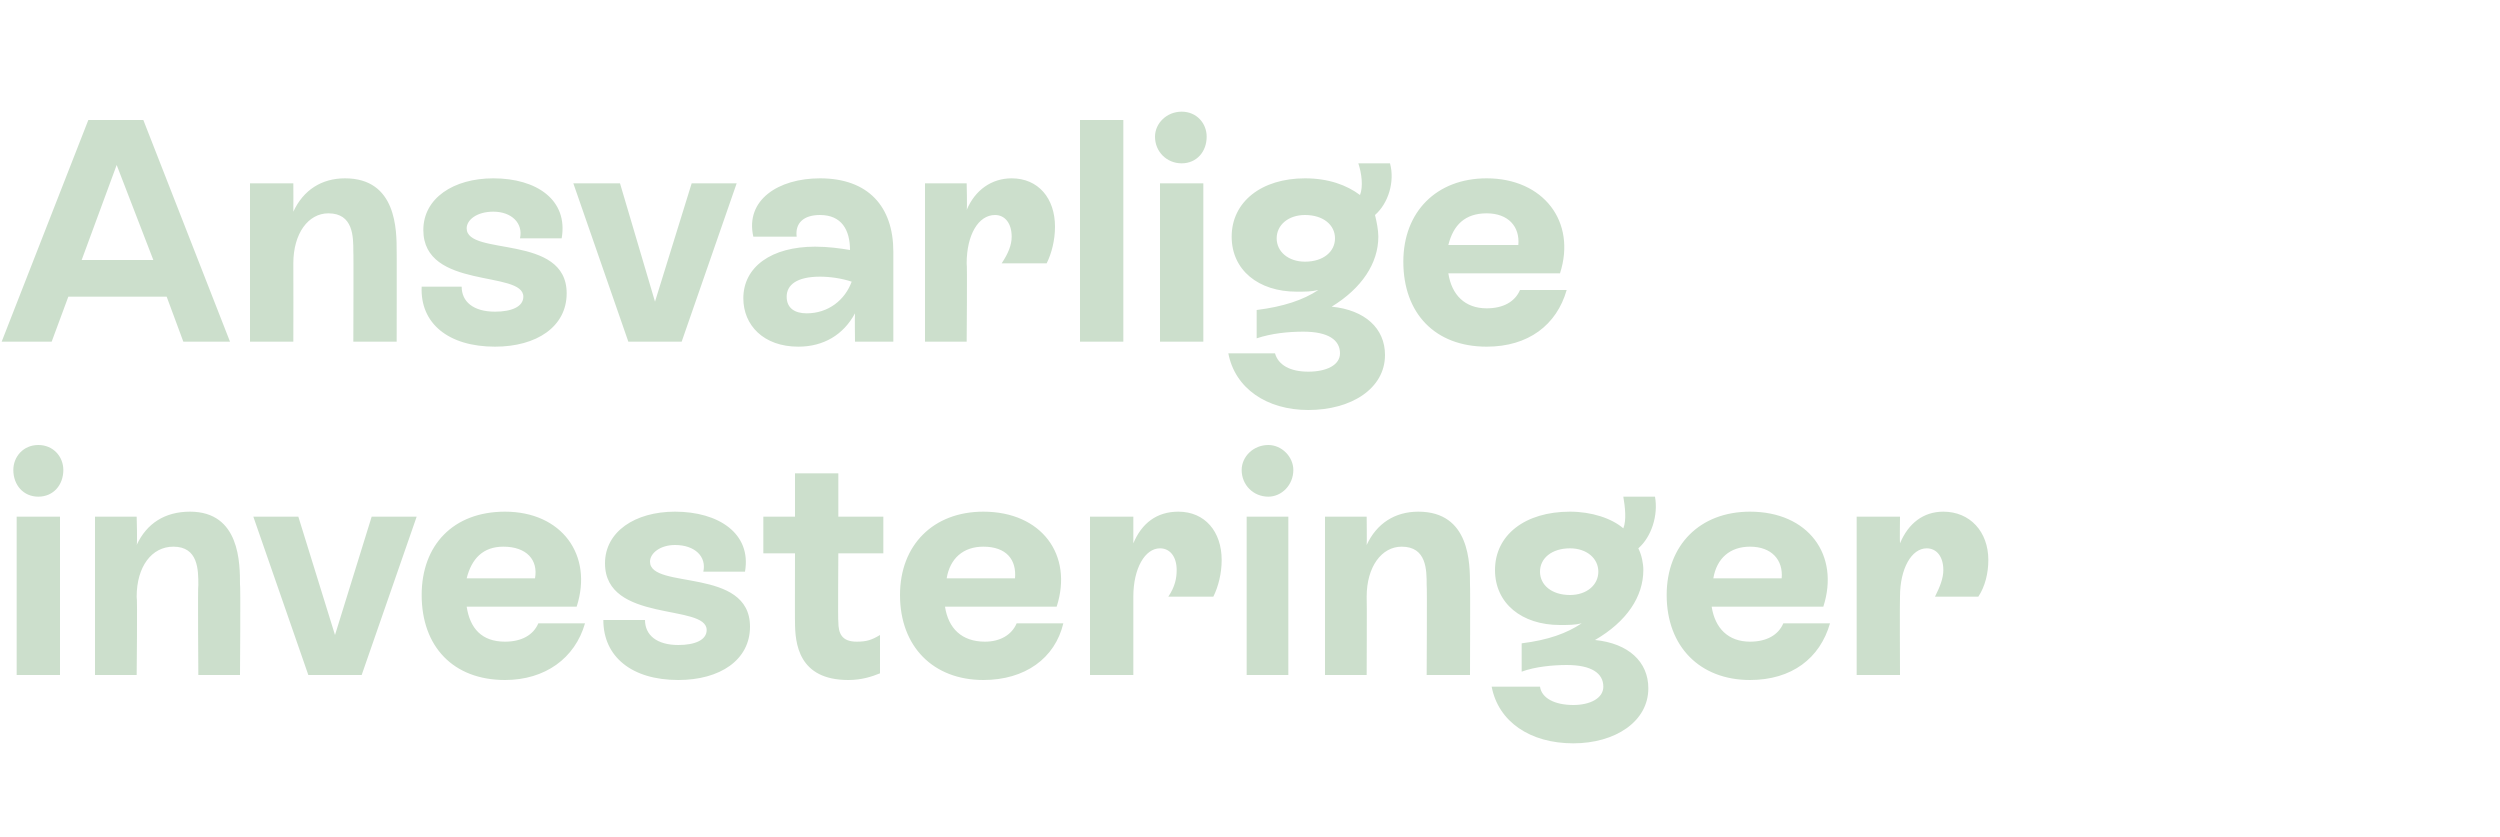
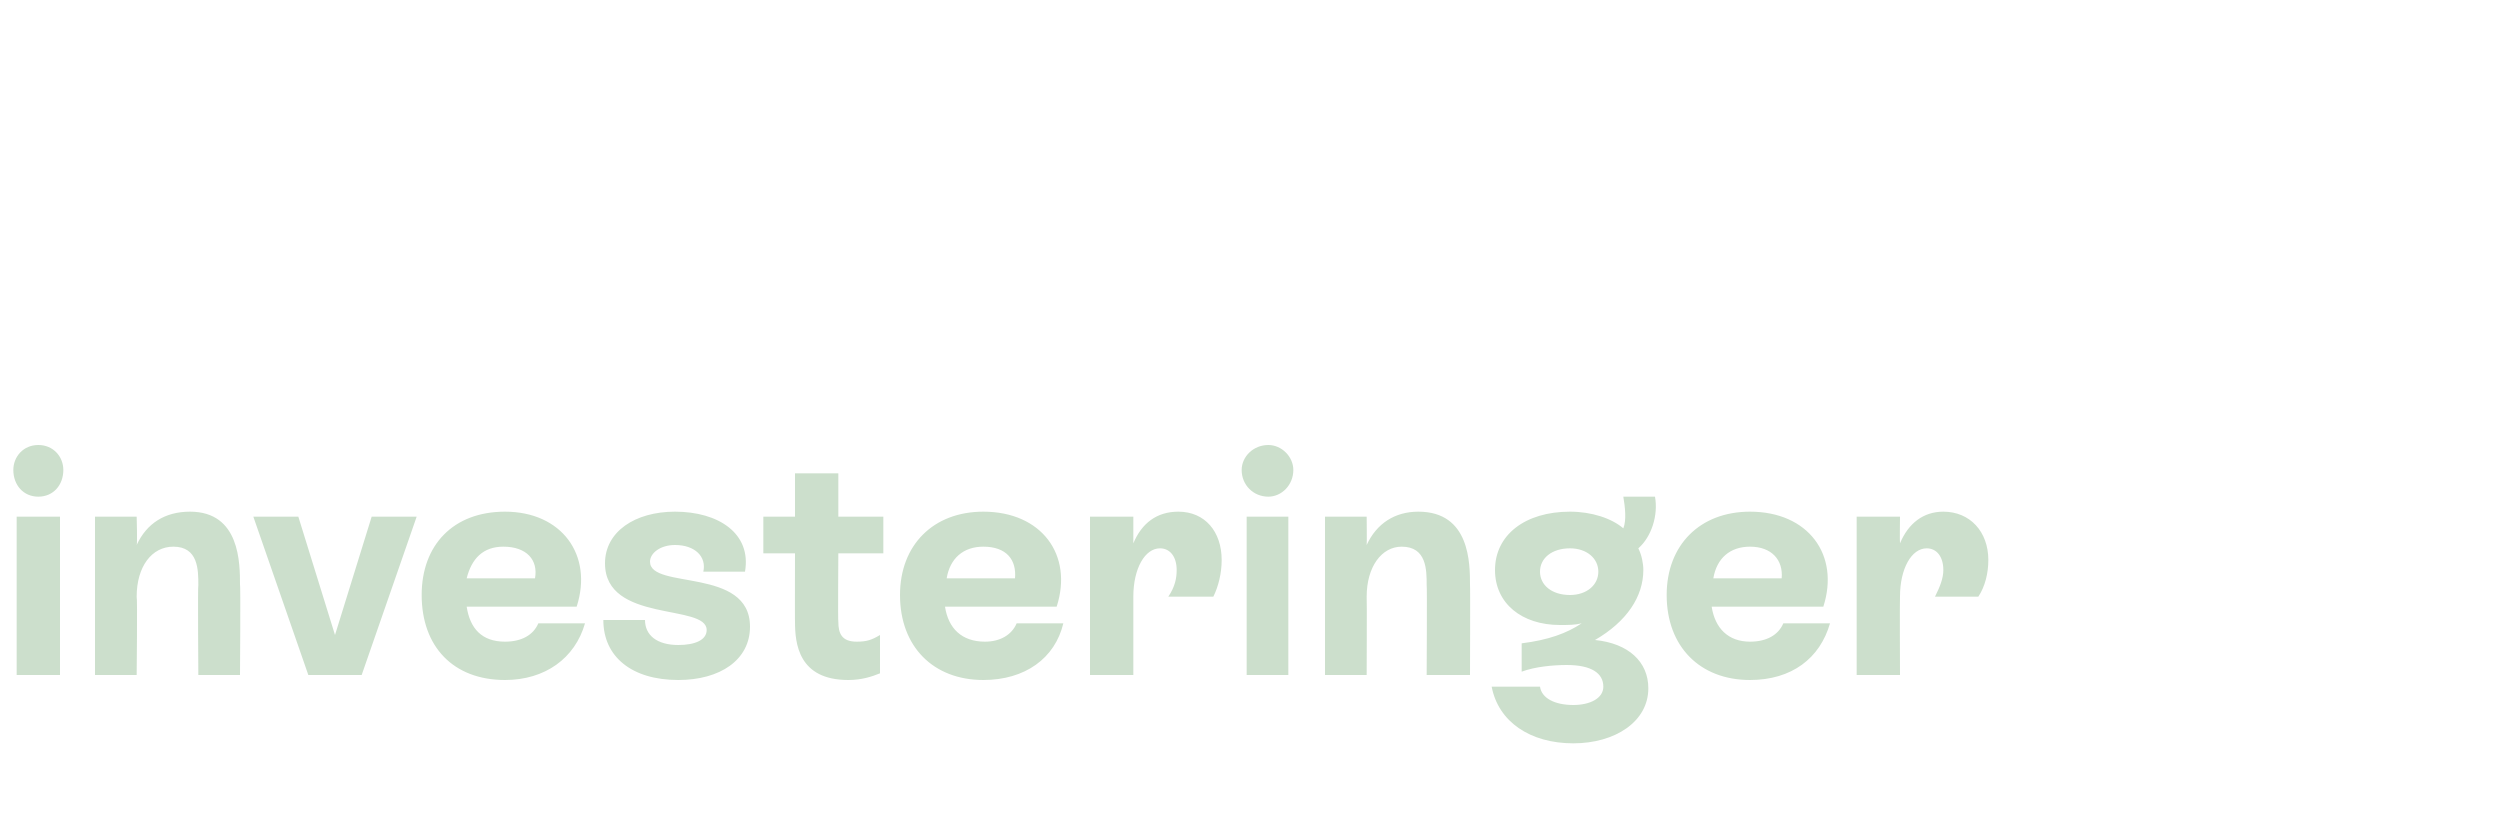
<svg xmlns="http://www.w3.org/2000/svg" version="1.1" width="150px" height="50.2px" viewBox="0 -3 150 50.2" style="top:-3px">
  <desc>Ansvarlige investeringer</desc>
  <defs />
  <g id="Polygon279975">
    <path d="M 0.8 25.2 C 0.8 24.4 1.4 23.7 2.3 23.7 C 3.2 23.7 3.8 24.4 3.8 25.2 C 3.8 26.1 3.2 26.8 2.3 26.8 C 1.4 26.8 0.8 26.1 0.8 25.2 Z M 1 37.5 L 1 28 L 3.6 28 L 3.6 37.5 L 1 37.5 Z M 14.4 32.1 C 14.44 32.06 14.4 37.5 14.4 37.5 L 11.9 37.5 C 11.9 37.5 11.86 32.08 11.9 32.1 C 11.9 31.2 11.9 29.8 10.4 29.8 C 9.1 29.8 8.2 31 8.2 32.8 C 8.25 32.81 8.2 37.5 8.2 37.5 L 5.7 37.5 L 5.7 28 L 8.2 28 C 8.2 28 8.25 29.67 8.2 29.7 C 8.8 28.4 9.9 27.7 11.4 27.7 C 14.4 27.7 14.4 30.8 14.4 32.1 Z M 22.3 28 L 25 28 L 21.7 37.5 L 18.5 37.5 L 15.2 28 L 17.9 28 L 20.1 35.1 L 22.3 28 Z M 35.1 34.4 C 34.5 36.5 32.7 37.8 30.3 37.8 C 27.2 37.8 25.3 35.8 25.3 32.7 C 25.3 29.7 27.2 27.7 30.3 27.7 C 33.7 27.7 35.6 30.3 34.6 33.4 C 34.6 33.4 28 33.4 28 33.4 C 28.2 34.7 28.9 35.5 30.3 35.5 C 31.3 35.5 32 35.1 32.3 34.4 C 32.3 34.4 35.1 34.4 35.1 34.4 Z M 28 31.7 C 28 31.7 32.1 31.7 32.1 31.7 C 32.3 30.6 31.6 29.8 30.2 29.8 C 29 29.8 28.3 30.5 28 31.7 Z M 36.2 34.2 C 36.2 34.2 38.7 34.2 38.7 34.2 C 38.7 35.1 39.4 35.7 40.7 35.7 C 41.7 35.7 42.4 35.4 42.4 34.8 C 42.4 33.2 36.3 34.4 36.3 30.8 C 36.3 28.9 38.1 27.7 40.5 27.7 C 43.1 27.7 45.1 29 44.7 31.3 C 44.7 31.3 42.2 31.3 42.2 31.3 C 42.4 30.4 41.7 29.7 40.5 29.7 C 39.6 29.7 39 30.2 39 30.7 C 39 32.4 45 31 45 34.6 C 45 36.6 43.2 37.8 40.7 37.8 C 37.9 37.8 36.2 36.4 36.2 34.2 Z M 53 30.2 L 50.3 30.2 C 50.3 30.2 50.27 34.33 50.3 34.3 C 50.3 35 50.5 35.5 51.4 35.5 C 52 35.5 52.3 35.4 52.8 35.1 C 52.8 35.1 52.8 37.4 52.8 37.4 C 52.3 37.6 51.7 37.8 50.9 37.8 C 47.9 37.8 47.7 35.6 47.7 34.3 C 47.69 34.34 47.7 30.2 47.7 30.2 L 45.8 30.2 L 45.8 28 L 47.7 28 L 47.7 25.4 L 50.3 25.4 L 50.3 28 L 53 28 L 53 30.2 Z M 63.8 34.4 C 63.3 36.5 61.5 37.8 59 37.8 C 56 37.8 54 35.8 54 32.7 C 54 29.7 56 27.7 59 27.7 C 62.5 27.7 64.4 30.3 63.4 33.4 C 63.4 33.4 56.7 33.4 56.7 33.4 C 56.9 34.7 57.7 35.5 59.1 35.5 C 60 35.5 60.7 35.1 61 34.4 C 61 34.4 63.8 34.4 63.8 34.4 Z M 56.8 31.7 C 56.8 31.7 60.9 31.7 60.9 31.7 C 61 30.6 60.4 29.8 59 29.8 C 57.8 29.8 57 30.5 56.8 31.7 Z M 73.3 30.6 C 73.3 31.4 73.1 32.2 72.8 32.8 C 72.8 32.8 70.1 32.8 70.1 32.8 C 70.5 32.2 70.6 31.7 70.6 31.2 C 70.6 30.4 70.2 29.9 69.6 29.9 C 68.7 29.9 68 31.1 68 32.8 C 68 32.81 68 37.5 68 37.5 L 65.4 37.5 L 65.4 28 L 68 28 C 68 28 68 29.59 68 29.6 C 68.5 28.4 69.4 27.7 70.7 27.7 C 72.3 27.7 73.3 28.9 73.3 30.6 Z M 74.5 25.2 C 74.5 24.4 75.2 23.7 76.1 23.7 C 76.9 23.7 77.6 24.4 77.6 25.2 C 77.6 26.1 76.9 26.8 76.1 26.8 C 75.2 26.8 74.5 26.1 74.5 25.2 Z M 74.8 37.5 L 74.8 28 L 77.3 28 L 77.3 37.5 L 74.8 37.5 Z M 88.2 32.1 C 88.22 32.06 88.2 37.5 88.2 37.5 L 85.6 37.5 C 85.6 37.5 85.63 32.08 85.6 32.1 C 85.6 31.2 85.6 29.8 84.1 29.8 C 82.9 29.8 82 31 82 32.8 C 82.02 32.81 82 37.5 82 37.5 L 79.5 37.5 L 79.5 28 L 82 28 C 82 28 82.02 29.67 82 29.7 C 82.6 28.4 83.7 27.7 85.1 27.7 C 88.2 27.7 88.2 30.8 88.2 32.1 Z M 98.9 38.3 C 98.9 40.3 96.9 41.6 94.4 41.6 C 91.8 41.6 89.9 40.3 89.5 38.2 C 89.5 38.2 92.4 38.2 92.4 38.2 C 92.5 38.9 93.3 39.3 94.4 39.3 C 95.4 39.3 96.2 38.9 96.2 38.2 C 96.2 37.4 95.5 36.9 94 36.9 C 93.2 36.9 92.1 37 91.3 37.3 C 91.3 37.3 91.3 35.6 91.3 35.6 C 92.9 35.4 94 35 94.9 34.4 C 94.5 34.5 94.1 34.5 93.6 34.5 C 91.3 34.5 89.7 33.2 89.7 31.2 C 89.7 29.1 91.5 27.7 94.2 27.7 C 95.5 27.7 96.7 28.1 97.4 28.7 C 97.6 28.2 97.5 27.4 97.4 26.8 C 97.4 26.8 99.3 26.8 99.3 26.8 C 99.5 27.9 99.1 29.2 98.3 29.9 C 98.5 30.3 98.6 30.8 98.6 31.2 C 98.6 32.8 97.6 34.3 95.7 35.4 C 97.7 35.6 98.9 36.7 98.9 38.3 Z M 94.2 32.7 C 95.2 32.7 95.9 32.1 95.9 31.3 C 95.9 30.5 95.2 29.9 94.2 29.9 C 93.1 29.9 92.4 30.5 92.4 31.3 C 92.4 32.1 93.1 32.7 94.2 32.7 Z M 109.8 34.4 C 109.2 36.5 107.5 37.8 105 37.8 C 102 37.8 100 35.8 100 32.7 C 100 29.7 102 27.7 105 27.7 C 108.5 27.7 110.4 30.3 109.4 33.4 C 109.4 33.4 102.7 33.4 102.7 33.4 C 102.9 34.7 103.7 35.5 105 35.5 C 106 35.5 106.7 35.1 107 34.4 C 107 34.4 109.8 34.4 109.8 34.4 Z M 102.8 31.7 C 102.8 31.7 106.9 31.7 106.9 31.7 C 107 30.6 106.3 29.8 105 29.8 C 103.8 29.8 103 30.5 102.8 31.7 Z M 119.3 30.6 C 119.3 31.4 119.1 32.2 118.7 32.8 C 118.7 32.8 116.1 32.8 116.1 32.8 C 116.4 32.2 116.6 31.7 116.6 31.2 C 116.6 30.4 116.2 29.9 115.6 29.9 C 114.7 29.9 114 31.1 114 32.8 C 113.98 32.81 114 37.5 114 37.5 L 111.4 37.5 L 111.4 28 L 114 28 C 114 28 113.98 29.59 114 29.6 C 114.5 28.4 115.4 27.7 116.6 27.7 C 118.2 27.7 119.3 28.9 119.3 30.6 Z " stroke="none" fill="#ccdfcc" />
  </g>
  <g id="Polygon279974">
-     <path d="M 11 17.5 L 10 14.8 L 4.1 14.8 L 3.1 17.5 L 0.1 17.5 L 5.3 4.2 L 8.6 4.2 L 13.8 17.5 L 11 17.5 Z M 4.9 12.6 L 9.2 12.6 L 7 6.9 L 4.9 12.6 Z M 23.8 12.1 C 23.81 12.06 23.8 17.5 23.8 17.5 L 21.2 17.5 C 21.2 17.5 21.22 12.08 21.2 12.1 C 21.2 11.2 21.2 9.8 19.7 9.8 C 18.5 9.8 17.6 11 17.6 12.8 C 17.61 12.81 17.6 17.5 17.6 17.5 L 15 17.5 L 15 8 L 17.6 8 C 17.6 8 17.61 9.67 17.6 9.7 C 18.2 8.4 19.3 7.7 20.7 7.7 C 23.8 7.7 23.8 10.8 23.8 12.1 Z M 25.3 14.2 C 25.3 14.2 27.7 14.2 27.7 14.2 C 27.7 15.1 28.4 15.7 29.7 15.7 C 30.7 15.7 31.4 15.4 31.4 14.8 C 31.4 13.2 25.4 14.4 25.4 10.8 C 25.4 8.9 27.2 7.7 29.6 7.7 C 32.2 7.7 34.1 9 33.7 11.3 C 33.7 11.3 31.2 11.3 31.2 11.3 C 31.4 10.4 30.7 9.7 29.6 9.7 C 28.6 9.7 28 10.2 28 10.7 C 28 12.4 34 11 34 14.6 C 34 16.6 32.2 17.8 29.7 17.8 C 26.9 17.8 25.2 16.4 25.3 14.2 Z M 41.5 8 L 44.2 8 L 40.9 17.5 L 37.7 17.5 L 34.4 8 L 37.2 8 L 39.3 15.1 L 41.5 8 Z M 53.6 12.1 C 53.6 12.1 53.6 17.5 53.6 17.5 L 51.3 17.5 C 51.3 17.5 51.28 15.85 51.3 15.8 C 50.6 17.1 49.4 17.8 47.9 17.8 C 45.8 17.8 44.6 16.5 44.6 14.9 C 44.6 13 46.3 11.8 48.9 11.8 C 49.7 11.8 50.4 11.9 51 12 C 51 10.8 50.5 9.9 49.2 9.9 C 48.2 9.9 47.7 10.4 47.8 11.2 C 47.8 11.2 45.2 11.2 45.2 11.2 C 44.7 9 46.7 7.7 49.2 7.7 C 52.1 7.7 53.6 9.4 53.6 12.1 Z M 51.1 13.9 C 50.5 13.7 49.8 13.6 49.2 13.6 C 47.8 13.6 47.2 14.1 47.2 14.8 C 47.2 15.5 47.7 15.8 48.4 15.8 C 49.7 15.8 50.7 15 51.1 13.9 Z M 63.3 10.6 C 63.3 11.4 63.1 12.2 62.8 12.8 C 62.8 12.8 60.1 12.8 60.1 12.8 C 60.5 12.2 60.7 11.7 60.7 11.2 C 60.7 10.4 60.3 9.9 59.7 9.9 C 58.7 9.9 58 11.1 58 12.8 C 58.04 12.81 58 17.5 58 17.5 L 55.5 17.5 L 55.5 8 L 58 8 C 58 8 58.04 9.59 58 9.6 C 58.5 8.4 59.5 7.7 60.7 7.7 C 62.3 7.7 63.3 8.9 63.3 10.6 Z M 64.8 17.5 L 64.8 4.2 L 67.4 4.2 L 67.4 17.5 L 64.8 17.5 Z M 69.3 5.2 C 69.3 4.4 70 3.7 70.9 3.7 C 71.8 3.7 72.4 4.4 72.4 5.2 C 72.4 6.1 71.8 6.8 70.9 6.8 C 70 6.8 69.3 6.1 69.3 5.2 Z M 69.6 17.5 L 69.6 8 L 72.2 8 L 72.2 17.5 L 69.6 17.5 Z M 83.1 18.3 C 83.1 20.3 81.1 21.6 78.5 21.6 C 76 21.6 74.1 20.3 73.7 18.2 C 73.7 18.2 76.5 18.2 76.5 18.2 C 76.7 18.9 77.4 19.3 78.5 19.3 C 79.6 19.3 80.4 18.9 80.4 18.2 C 80.4 17.4 79.7 16.9 78.2 16.9 C 77.3 16.9 76.3 17 75.4 17.3 C 75.4 17.3 75.4 15.6 75.4 15.6 C 77 15.4 78.2 15 79.1 14.4 C 78.7 14.5 78.3 14.5 77.8 14.5 C 75.5 14.5 73.9 13.2 73.9 11.2 C 73.9 9.1 75.7 7.7 78.3 7.7 C 79.7 7.7 80.8 8.1 81.6 8.7 C 81.8 8.2 81.7 7.4 81.5 6.8 C 81.5 6.8 83.4 6.8 83.4 6.8 C 83.7 7.9 83.3 9.2 82.5 9.9 C 82.6 10.3 82.7 10.8 82.7 11.2 C 82.7 12.8 81.7 14.3 79.9 15.4 C 81.9 15.6 83.1 16.7 83.1 18.3 Z M 78.3 12.7 C 79.4 12.7 80.1 12.1 80.1 11.3 C 80.1 10.5 79.4 9.9 78.3 9.9 C 77.3 9.9 76.6 10.5 76.6 11.3 C 76.6 12.1 77.3 12.7 78.3 12.7 Z M 94 14.4 C 93.4 16.5 91.7 17.8 89.2 17.8 C 86.1 17.8 84.2 15.8 84.2 12.7 C 84.2 9.7 86.2 7.7 89.2 7.7 C 92.6 7.7 94.6 10.3 93.6 13.4 C 93.6 13.4 86.9 13.4 86.9 13.4 C 87.1 14.7 87.9 15.5 89.2 15.5 C 90.2 15.5 90.9 15.1 91.2 14.4 C 91.2 14.4 94 14.4 94 14.4 Z M 86.9 11.7 C 86.9 11.7 91.1 11.7 91.1 11.7 C 91.2 10.6 90.5 9.8 89.2 9.8 C 87.9 9.8 87.2 10.5 86.9 11.7 Z " stroke="none" fill="#ccdfcc" />
-   </g>
+     </g>
</svg>